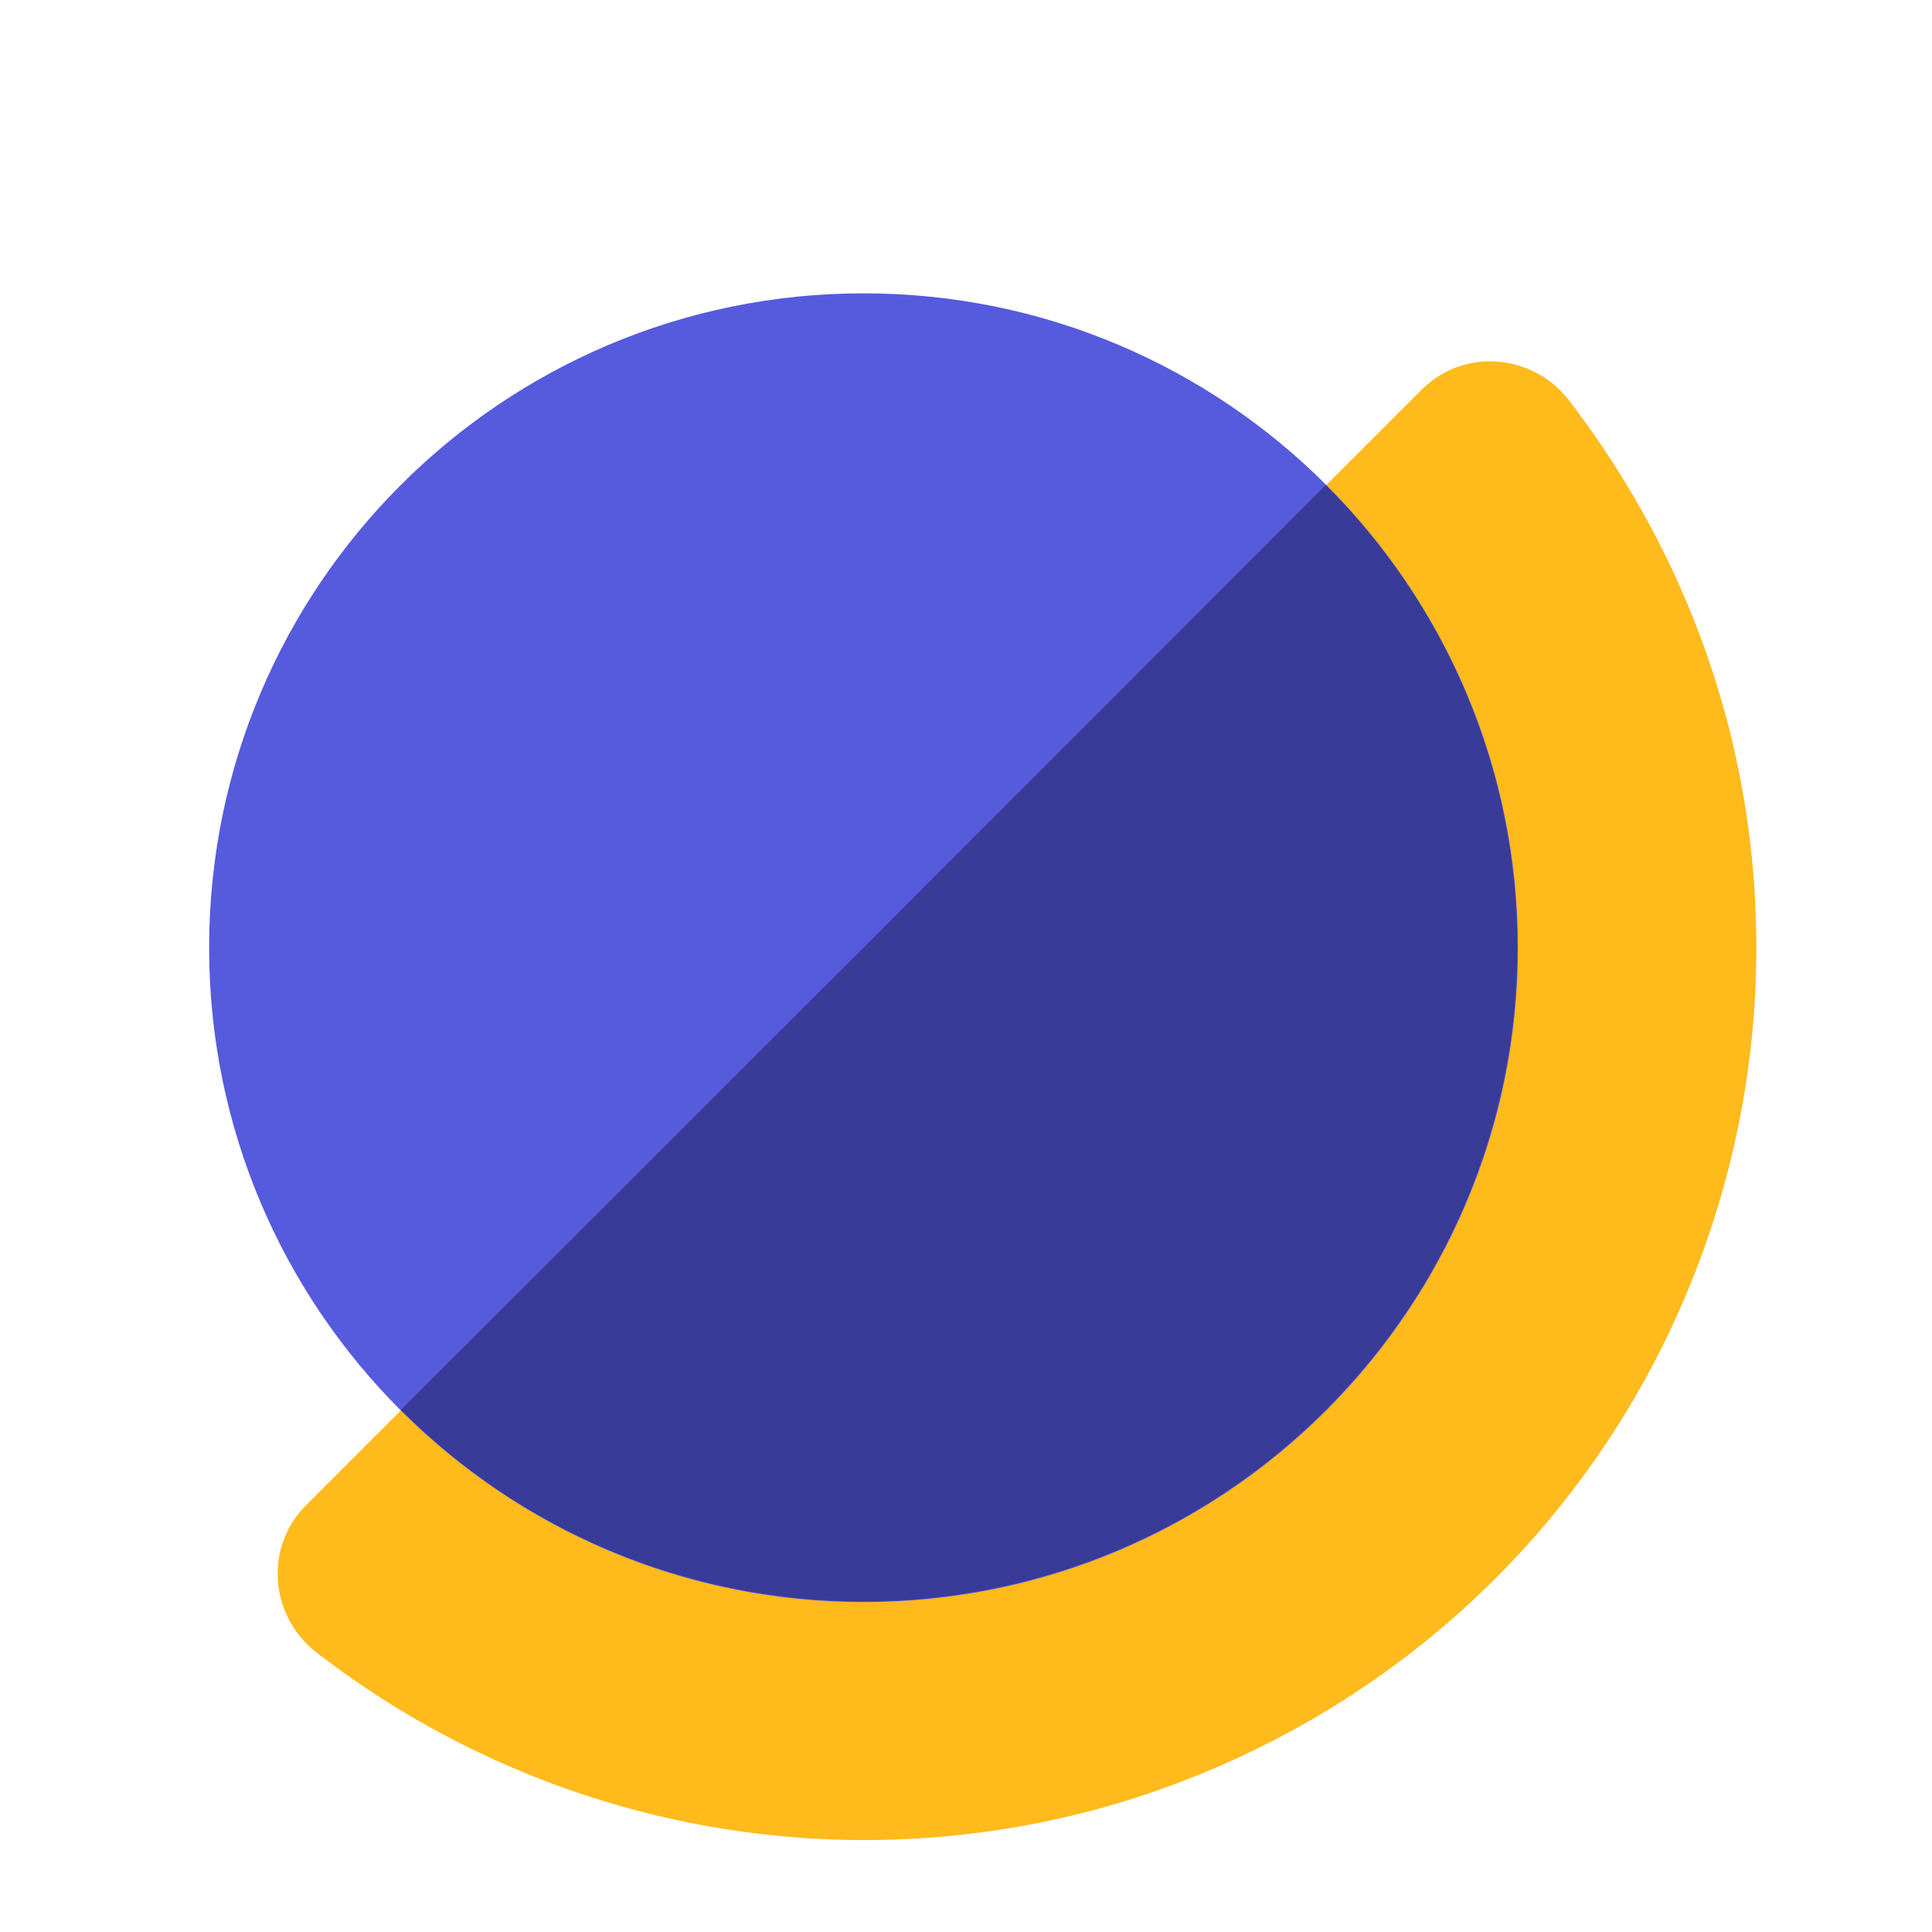
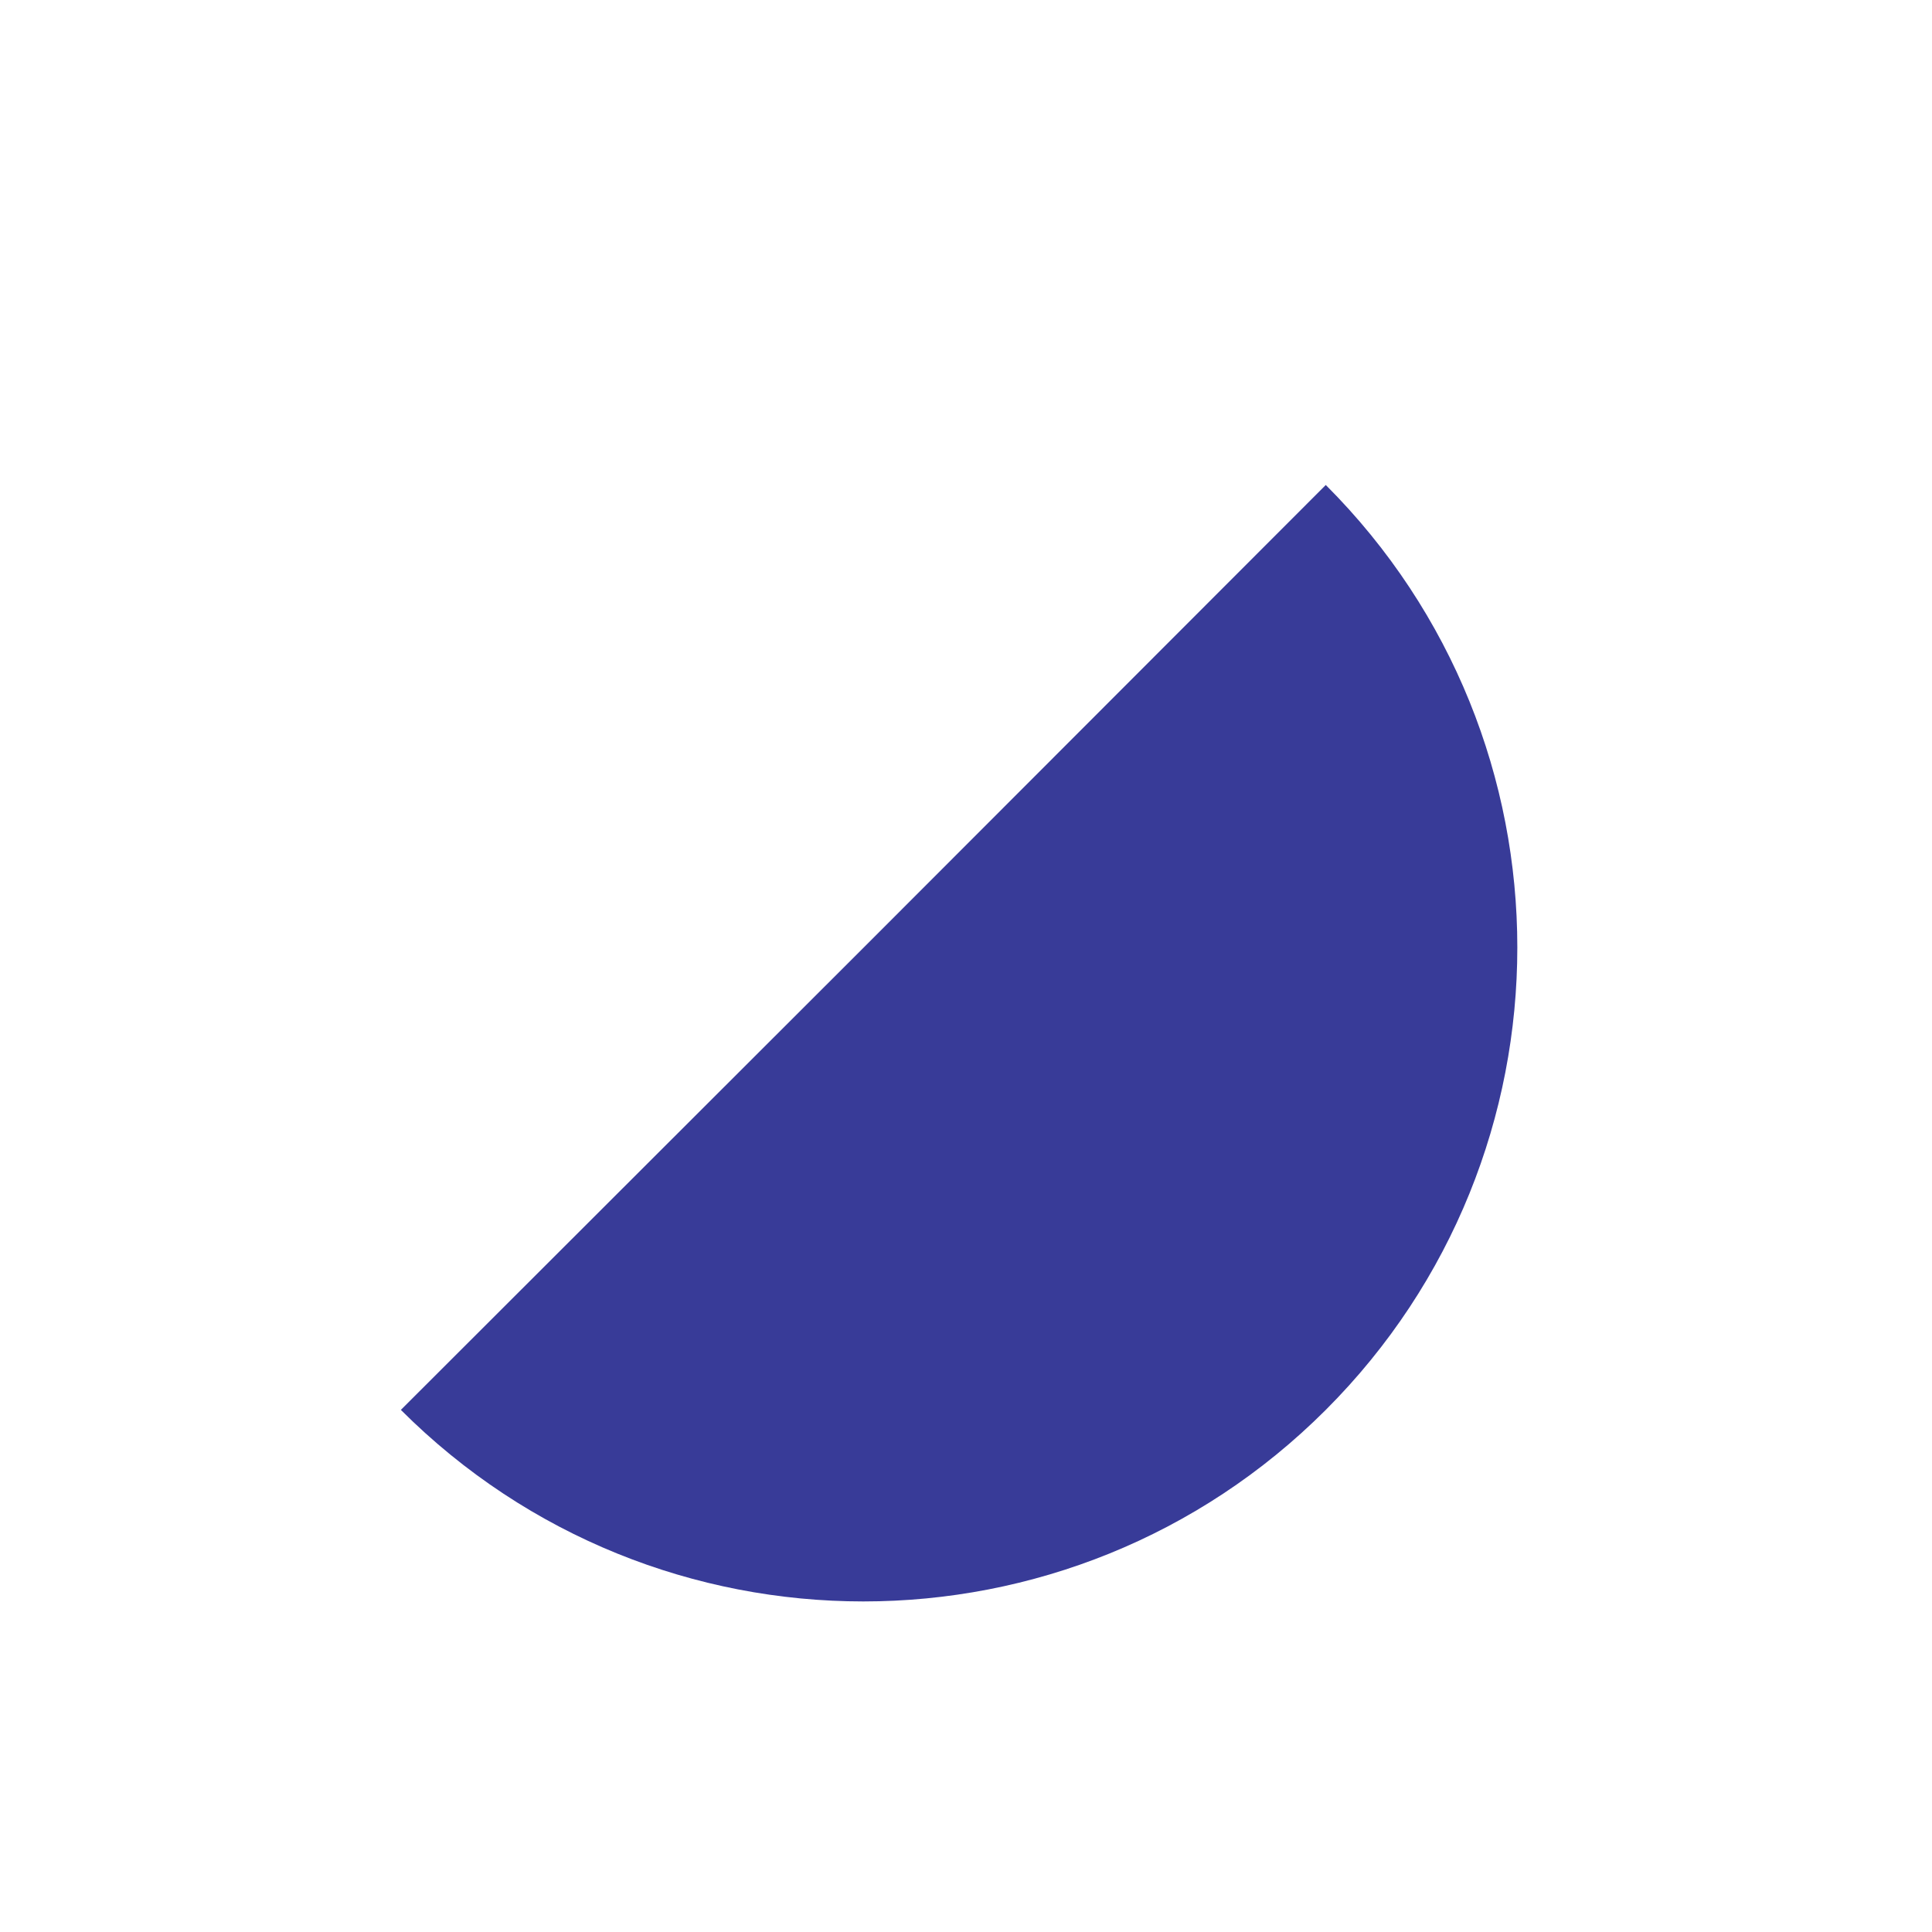
<svg xmlns="http://www.w3.org/2000/svg" width="41" height="41" viewBox="0 0 41 41" fill="none">
-   <path d="M6.494 31.945C5.606 32.833 5.72 34.289 6.711 35.063C8.043 36.096 9.52 36.953 11.089 37.603C13.381 38.553 15.849 39.049 18.337 39.049C20.825 39.049 23.283 38.563 25.585 37.603C27.877 36.653 29.973 35.259 31.729 33.504C33.484 31.749 34.878 29.663 35.828 27.361C36.778 25.069 37.273 22.601 37.273 20.113C37.273 17.624 36.788 15.167 35.828 12.864C35.177 11.295 34.32 9.829 33.288 8.486C32.513 7.495 31.058 7.382 30.17 8.27L18.327 20.113L6.494 31.945Z" fill="#FFBA1C" />
-   <path d="M18.326 33.999C25.995 33.999 32.213 27.782 32.213 20.112C32.213 12.442 25.995 6.225 18.326 6.225C10.656 6.225 4.438 12.442 4.438 20.112C4.438 27.782 10.656 33.999 18.326 33.999Z" fill="#565ADD" />
  <path fill-rule="evenodd" clip-rule="evenodd" d="M28.135 29.92C33.555 24.499 33.555 15.713 28.135 10.292L18.326 20.111L8.507 29.92C13.928 35.34 22.714 35.34 28.135 29.92V29.92Z" fill="#383B98" />
</svg>